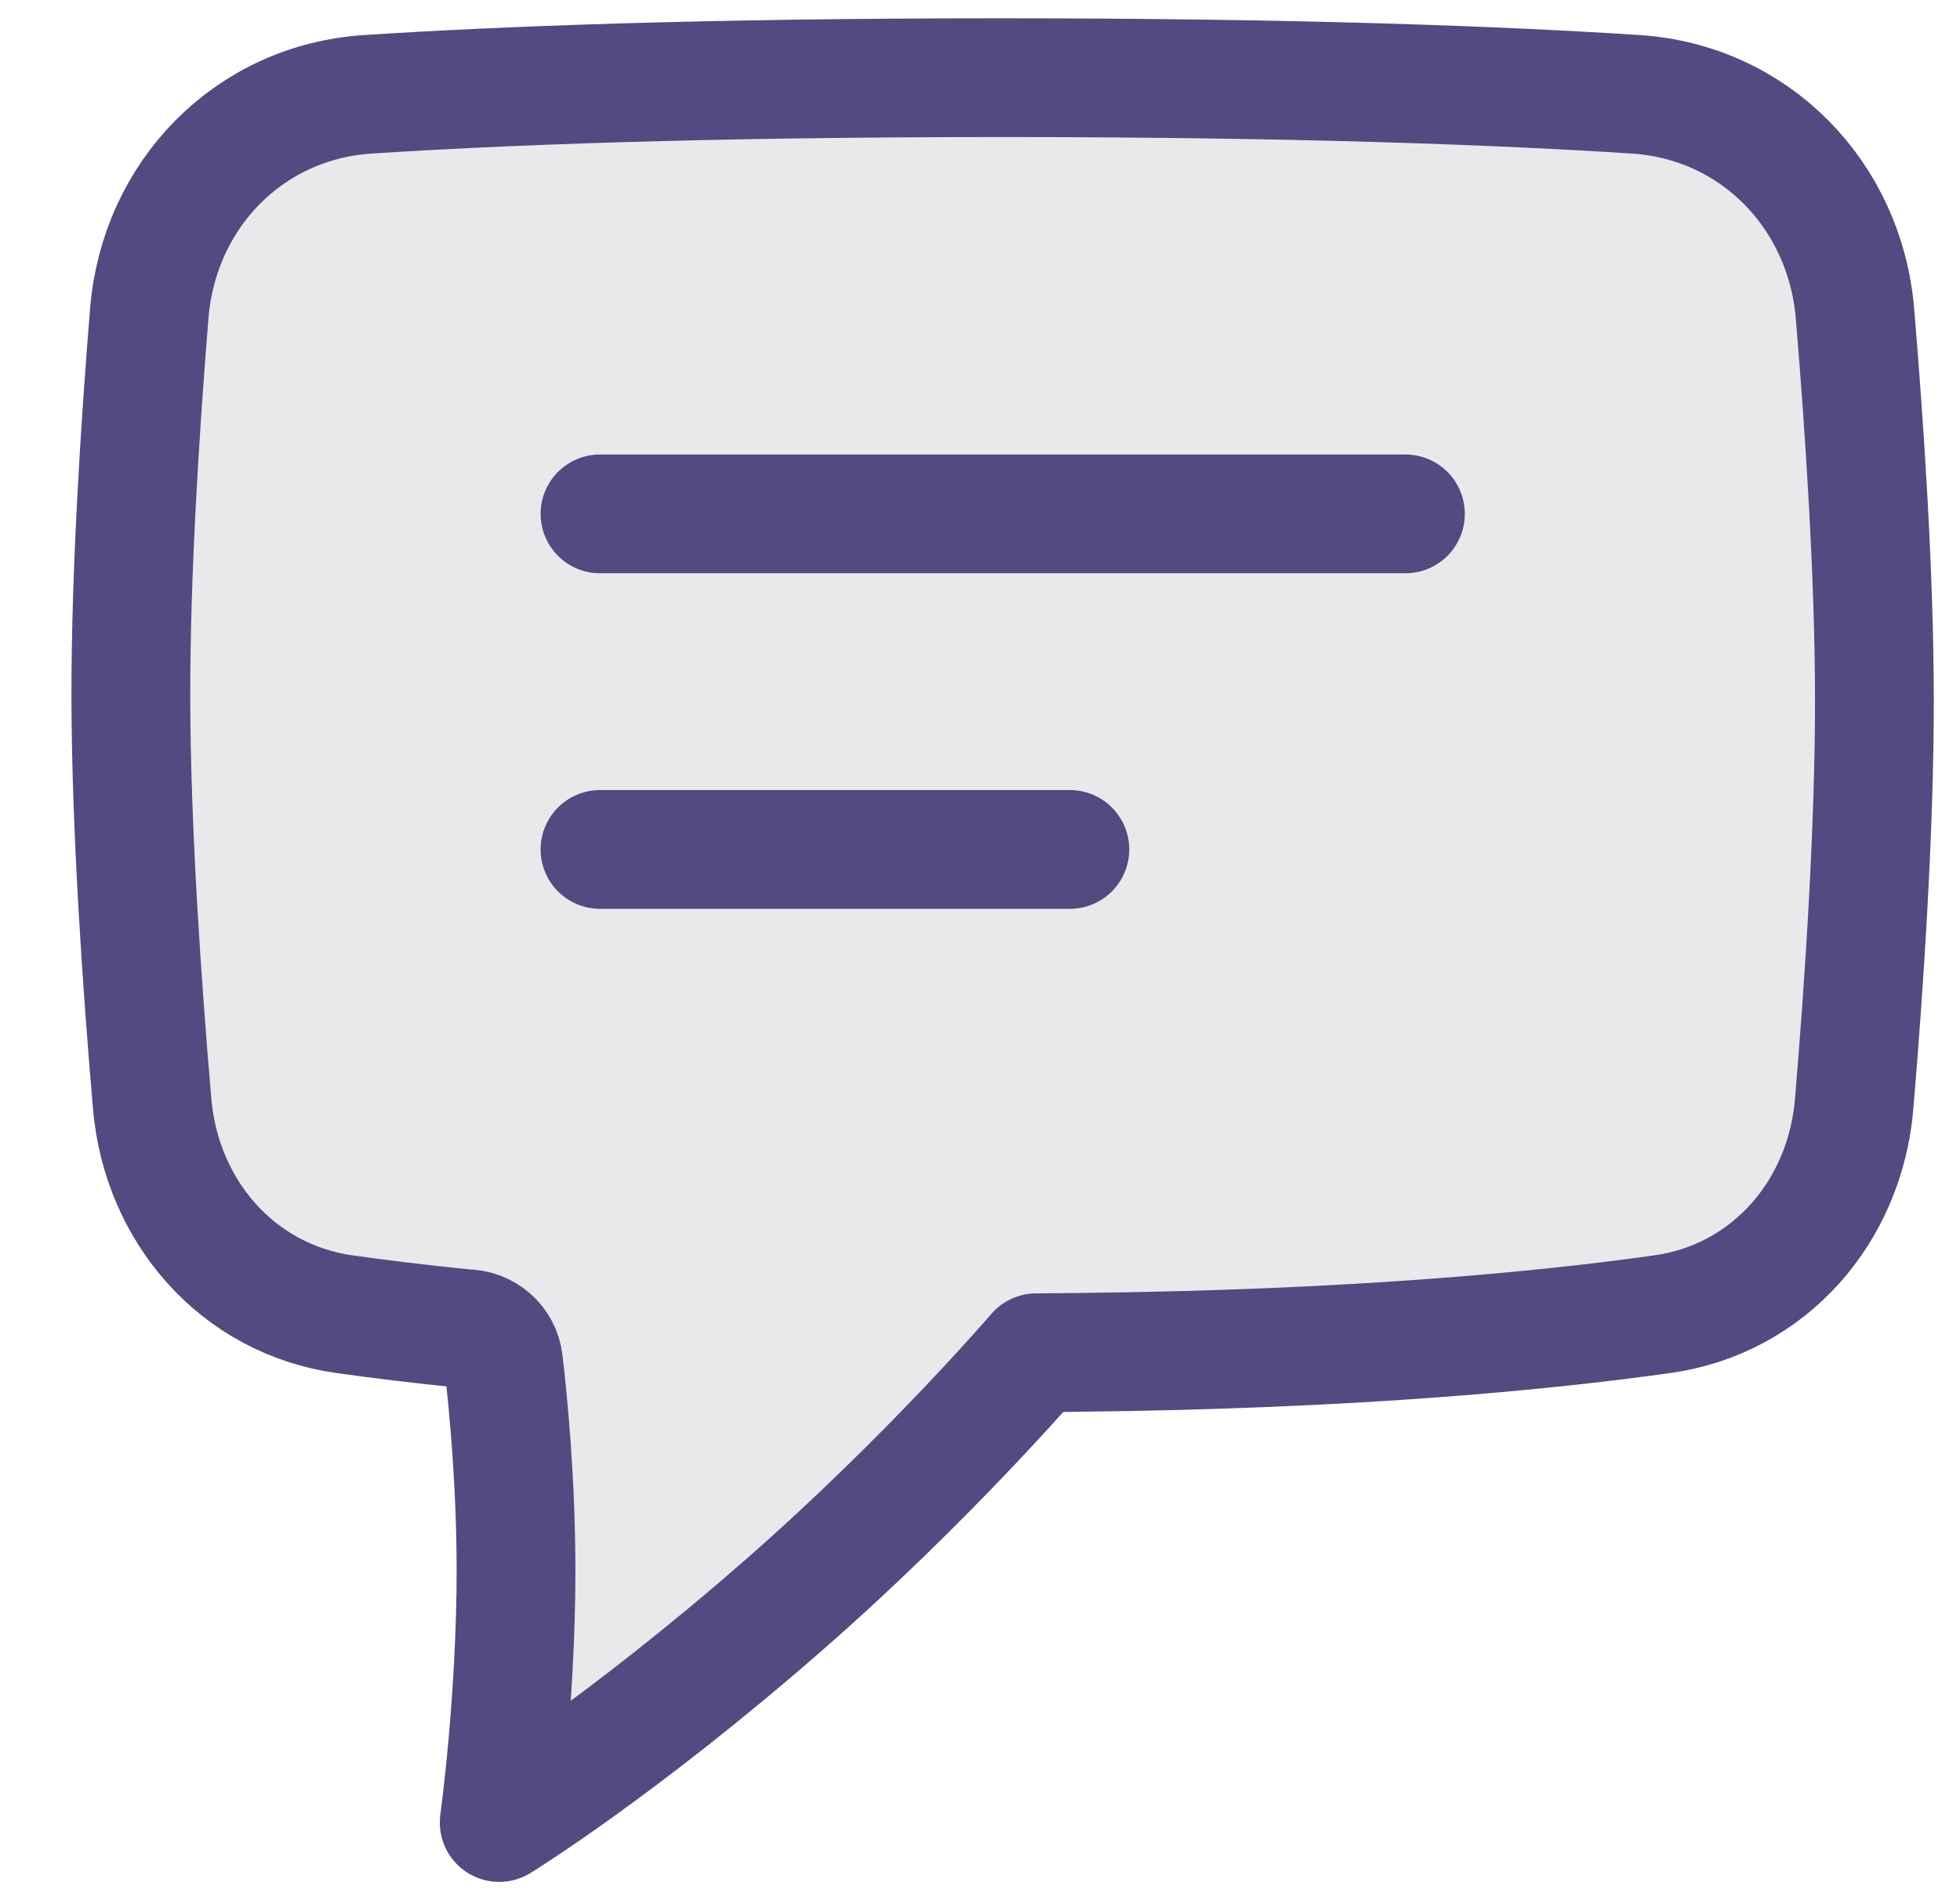
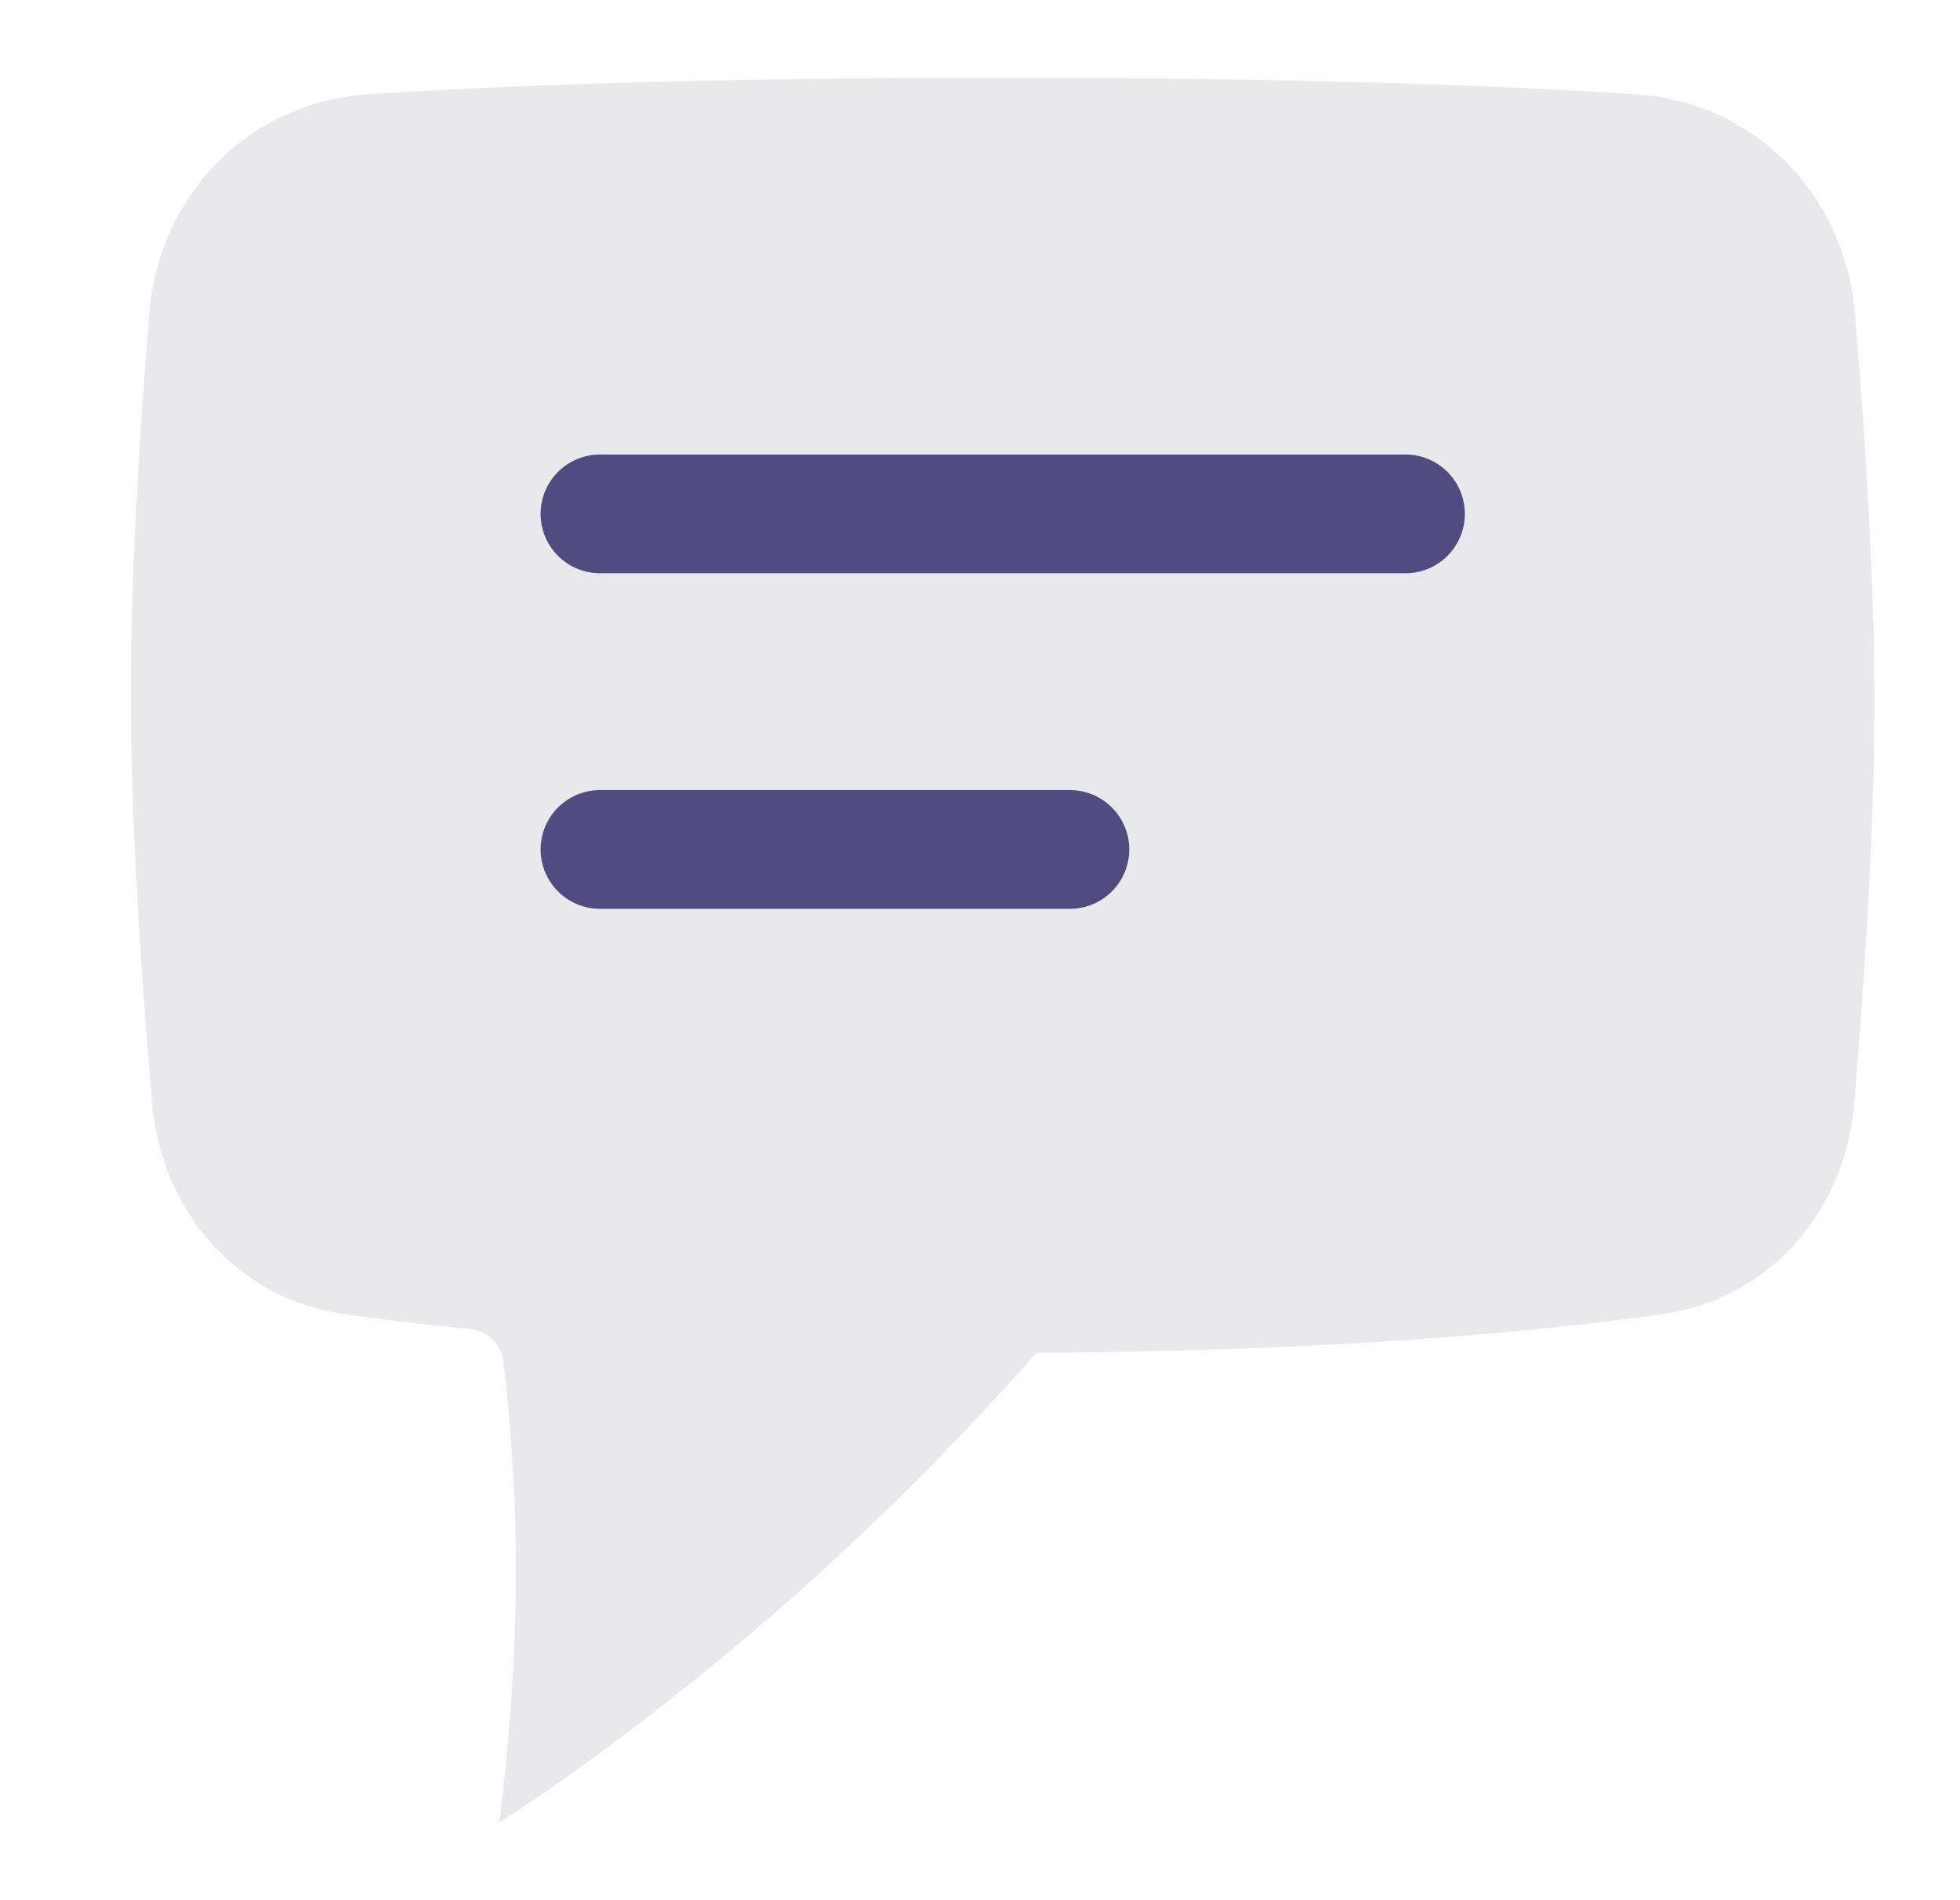
<svg xmlns="http://www.w3.org/2000/svg" width="33" height="32" viewBox="0 0 33 32" fill="none">
  <g id="SVG" clip-path="url(#clip0_4318_1194)">
    <path id="Vector" d="M16.867 1.308C21.912 1.308 25.337 1.445 27.54 1.588C29.543 1.718 31.065 3.282 31.232 5.283C31.394 7.219 31.556 9.67 31.559 11.743C31.562 13.958 31.385 16.603 31.218 18.591C31.066 20.402 29.79 21.878 27.991 22.131C25.935 22.421 22.737 22.724 18.198 22.774C17.776 22.779 17.893 22.781 17.447 22.781C17.447 22.781 15.637 24.895 13.209 27.019C10.432 29.448 8.405 30.692 8.405 30.692C8.405 30.692 8.688 28.643 8.688 26.454C8.688 24.987 8.561 23.655 8.477 22.936C8.44 22.613 8.165 22.376 7.84 22.376C7.065 22.298 6.387 22.214 5.802 22.132C4 21.879 2.719 20.4 2.562 18.588C2.391 16.6 2.207 13.956 2.203 11.743C2.2 9.669 2.356 7.216 2.513 5.279C2.675 3.28 4.191 1.718 6.193 1.588C8.395 1.445 11.82 1.308 16.867 1.308Z" fill="#24223E" fill-opacity="0.1" />
-     <path id="Vector_2" d="M17.447 22.781C17.893 22.781 17.776 22.779 18.198 22.774M17.447 22.781L18.198 22.774M17.447 22.781C17.447 22.781 15.637 24.895 13.209 27.019C10.432 29.448 8.405 30.692 8.405 30.692C8.405 30.692 8.688 28.643 8.688 26.454C8.688 24.987 8.561 23.655 8.477 22.936C8.44 22.613 8.165 22.376 7.84 22.376C7.065 22.298 6.387 22.214 5.802 22.132C4 21.879 2.719 20.4 2.562 18.588C2.391 16.6 2.207 13.956 2.203 11.743C2.2 9.669 2.356 7.216 2.513 5.279C2.675 3.28 4.191 1.718 6.193 1.588C8.395 1.445 11.82 1.308 16.867 1.308C21.912 1.308 25.337 1.445 27.54 1.588C29.543 1.718 31.065 3.282 31.232 5.283C31.394 7.219 31.556 9.67 31.559 11.743C31.562 13.958 31.385 16.603 31.218 18.591C31.066 20.402 29.79 21.878 27.991 22.131C25.935 22.421 22.737 22.724 18.198 22.774" stroke="#514B81" stroke-width="2" stroke-linecap="round" stroke-linejoin="round" />
    <path id="Vector_3" d="M10.102 14.305H18.013" stroke="#514B81" stroke-width="2" stroke-linecap="round" stroke-linejoin="round" />
    <path id="Vector_4" d="M10.102 8.654H23.663" stroke="#514B81" stroke-width="2" stroke-linecap="round" stroke-linejoin="round" />
  </g>
  <defs>
    <clipPath id="clip0_4318_1194">
      <rect width="32" height="32" fill="white" transform="translate(0.699)" />
    </clipPath>
  </defs>
</svg>